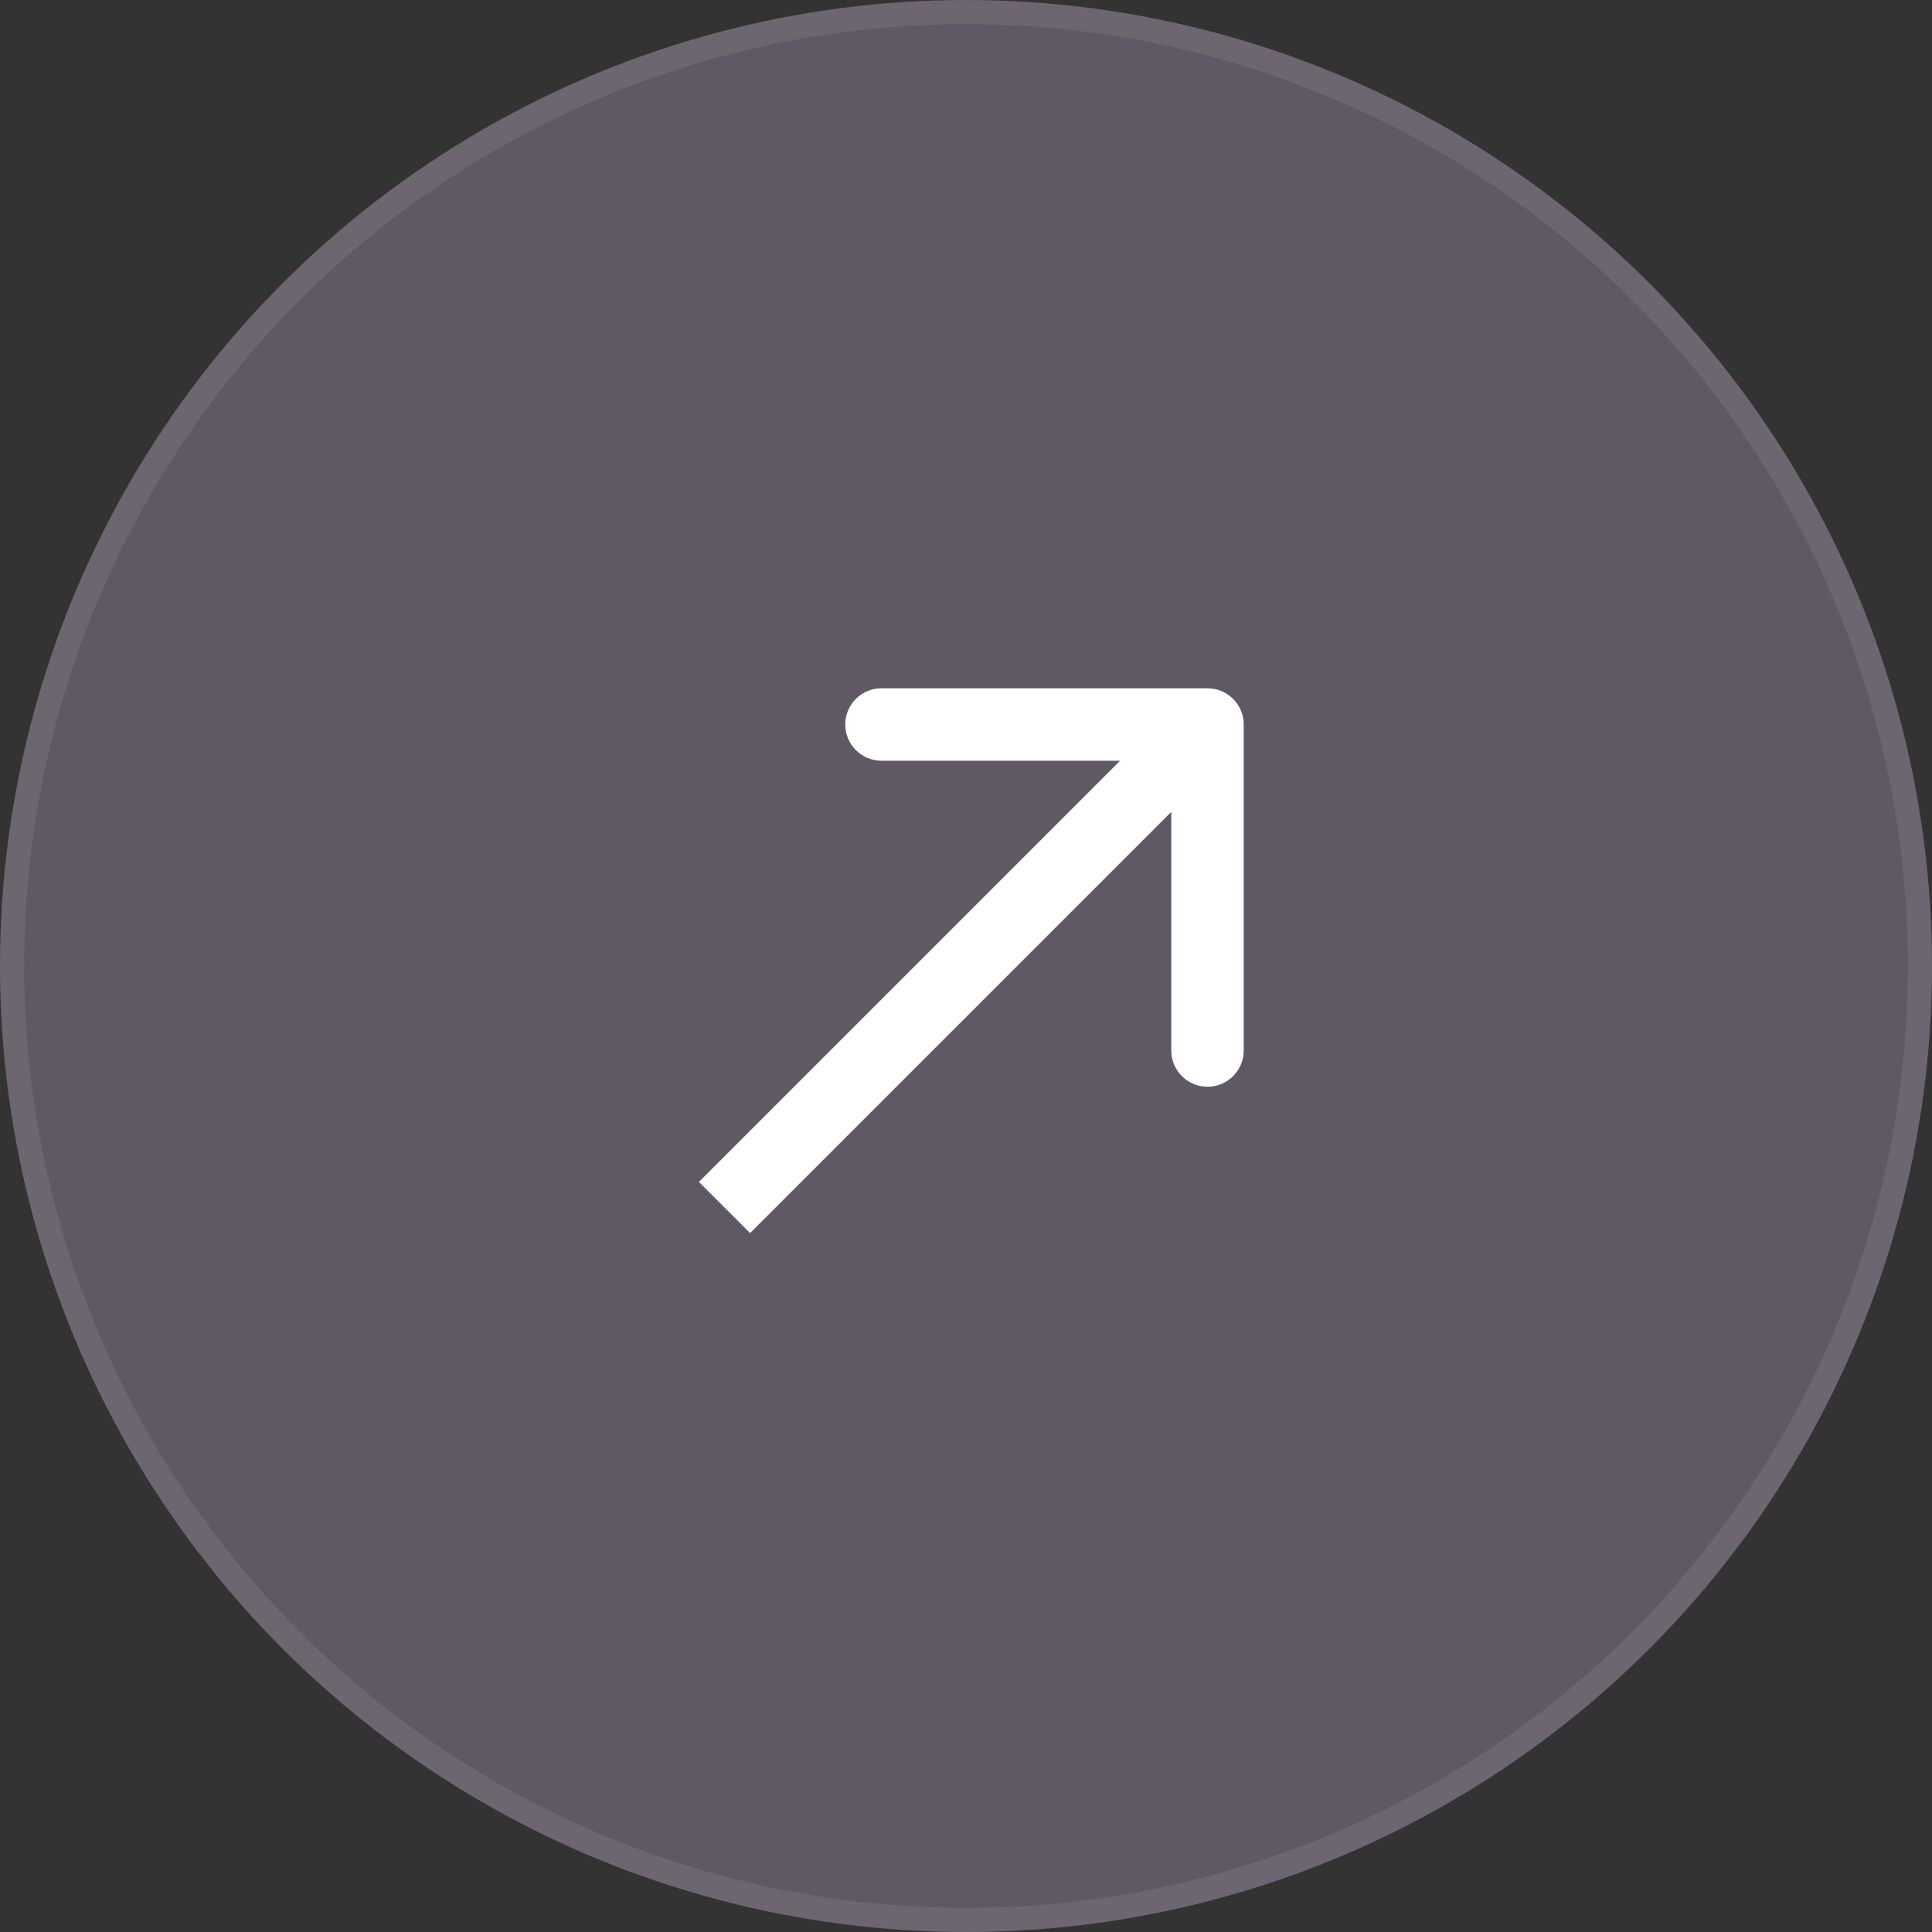
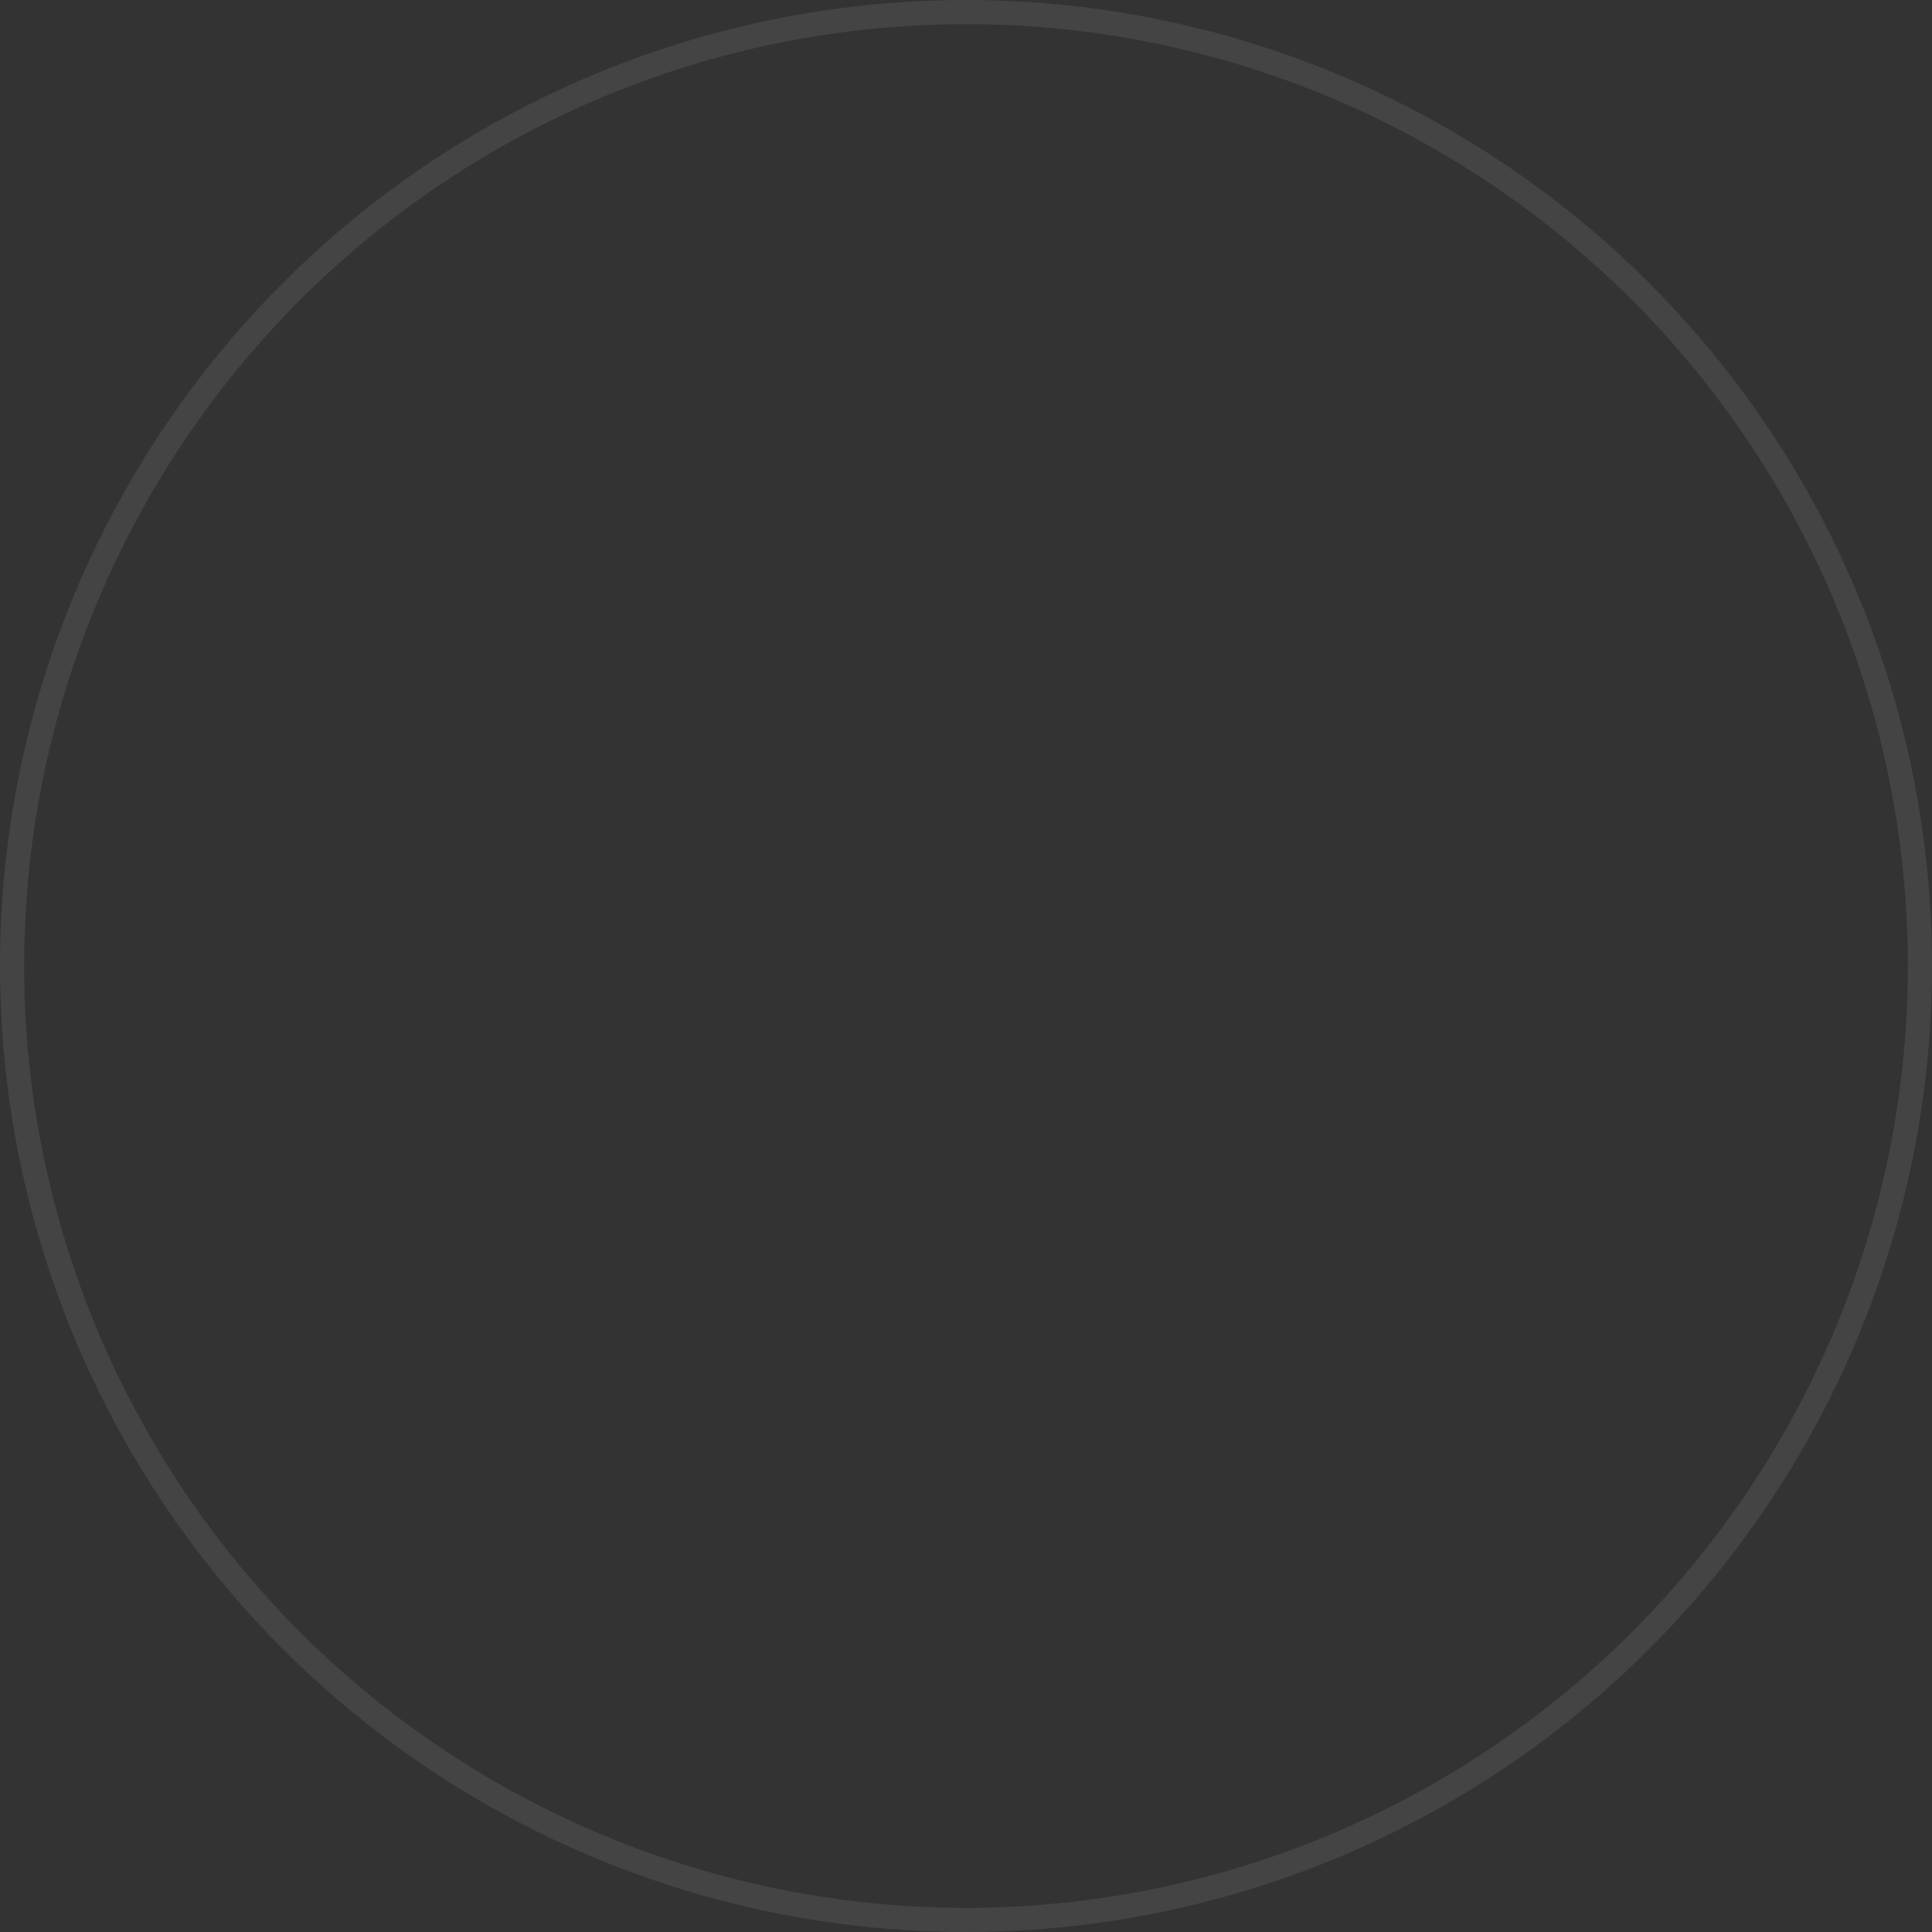
<svg xmlns="http://www.w3.org/2000/svg" width="40" height="40" viewBox="0 0 40 40" fill="none">
  <rect x="0" y="0" width="40" height="40" fill="#333333" stroke="none" />
-   <circle cx="20" cy="20" r="20" fill="#605864" />
  <circle cx="20" cy="20" r="19.75" stroke="#E3E3E3" stroke-opacity="0.1" stroke-width="0.5" />
-   <path d="M25.75 15C25.75 14.586 25.414 14.25 25 14.25H18.25C17.836 14.25 17.5 14.586 17.5 15C17.5 15.414 17.836 15.75 18.25 15.75L24.25 15.75L24.25 21.75C24.25 22.164 24.586 22.5 25 22.5C25.414 22.5 25.75 22.164 25.75 21.75V15ZM15 25L15.53 25.53L25.53 15.53L25 15L24.47 14.47L14.47 24.47L15 25Z" fill="white" />
</svg>